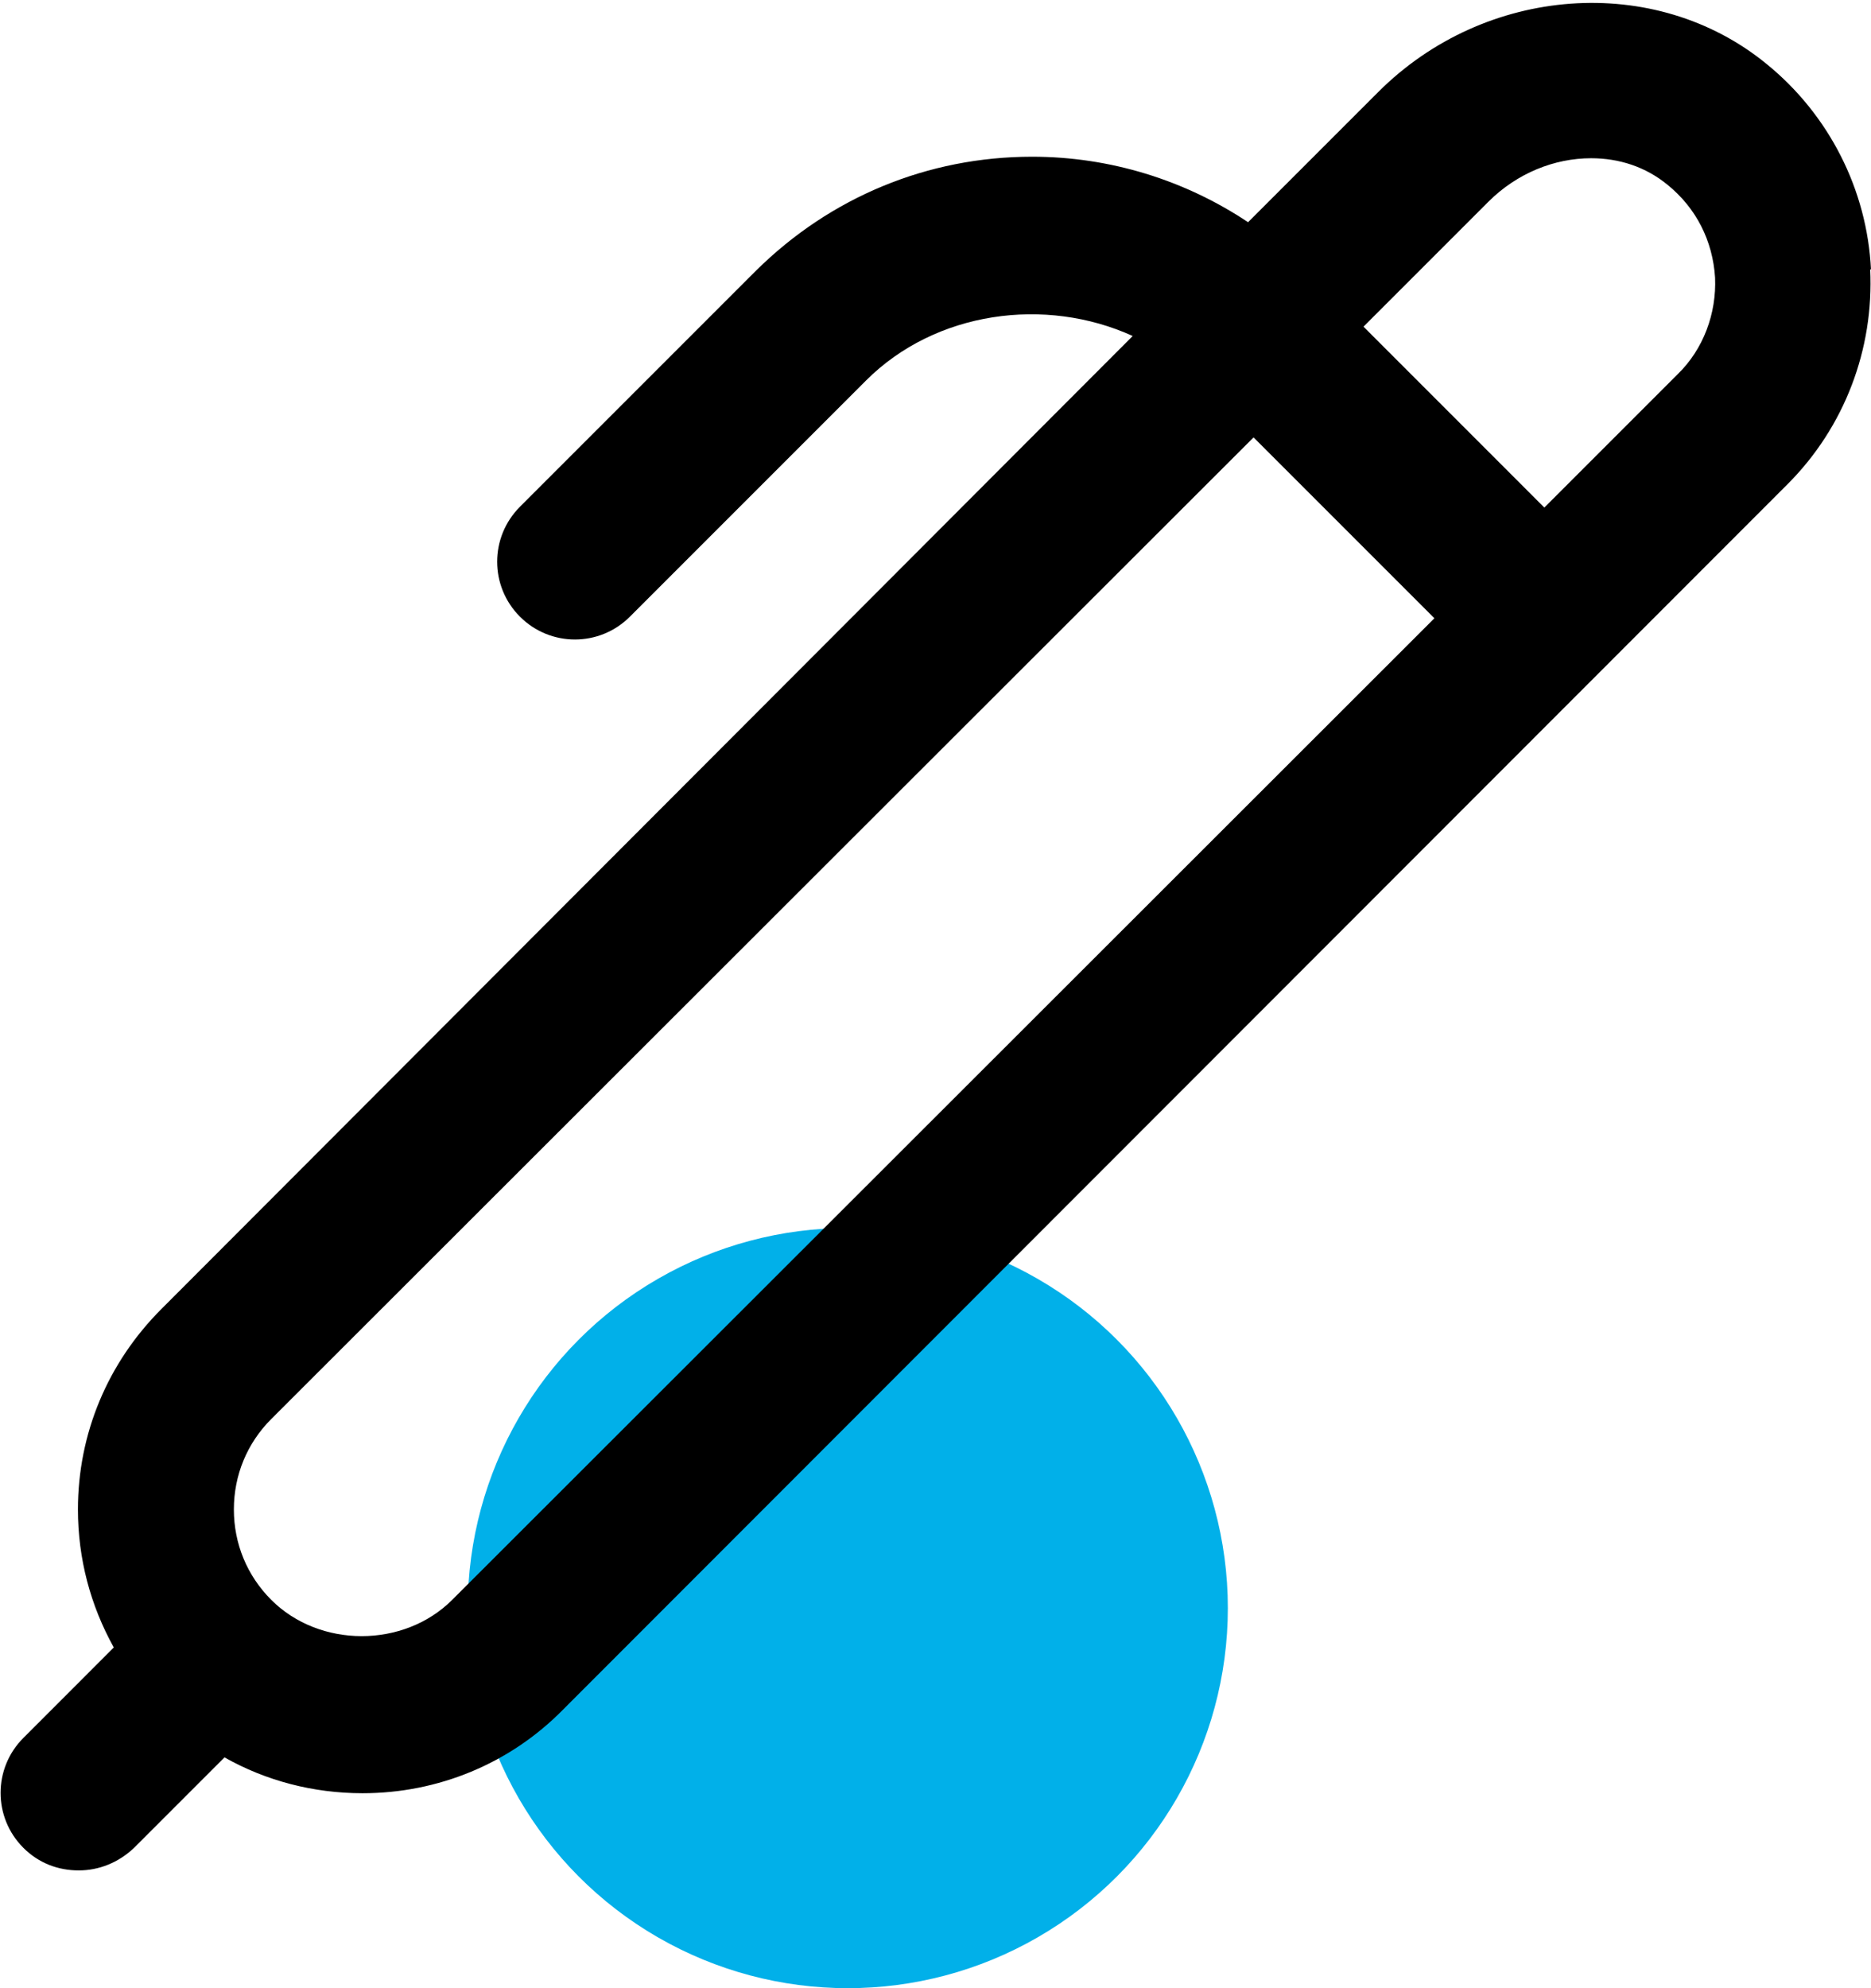
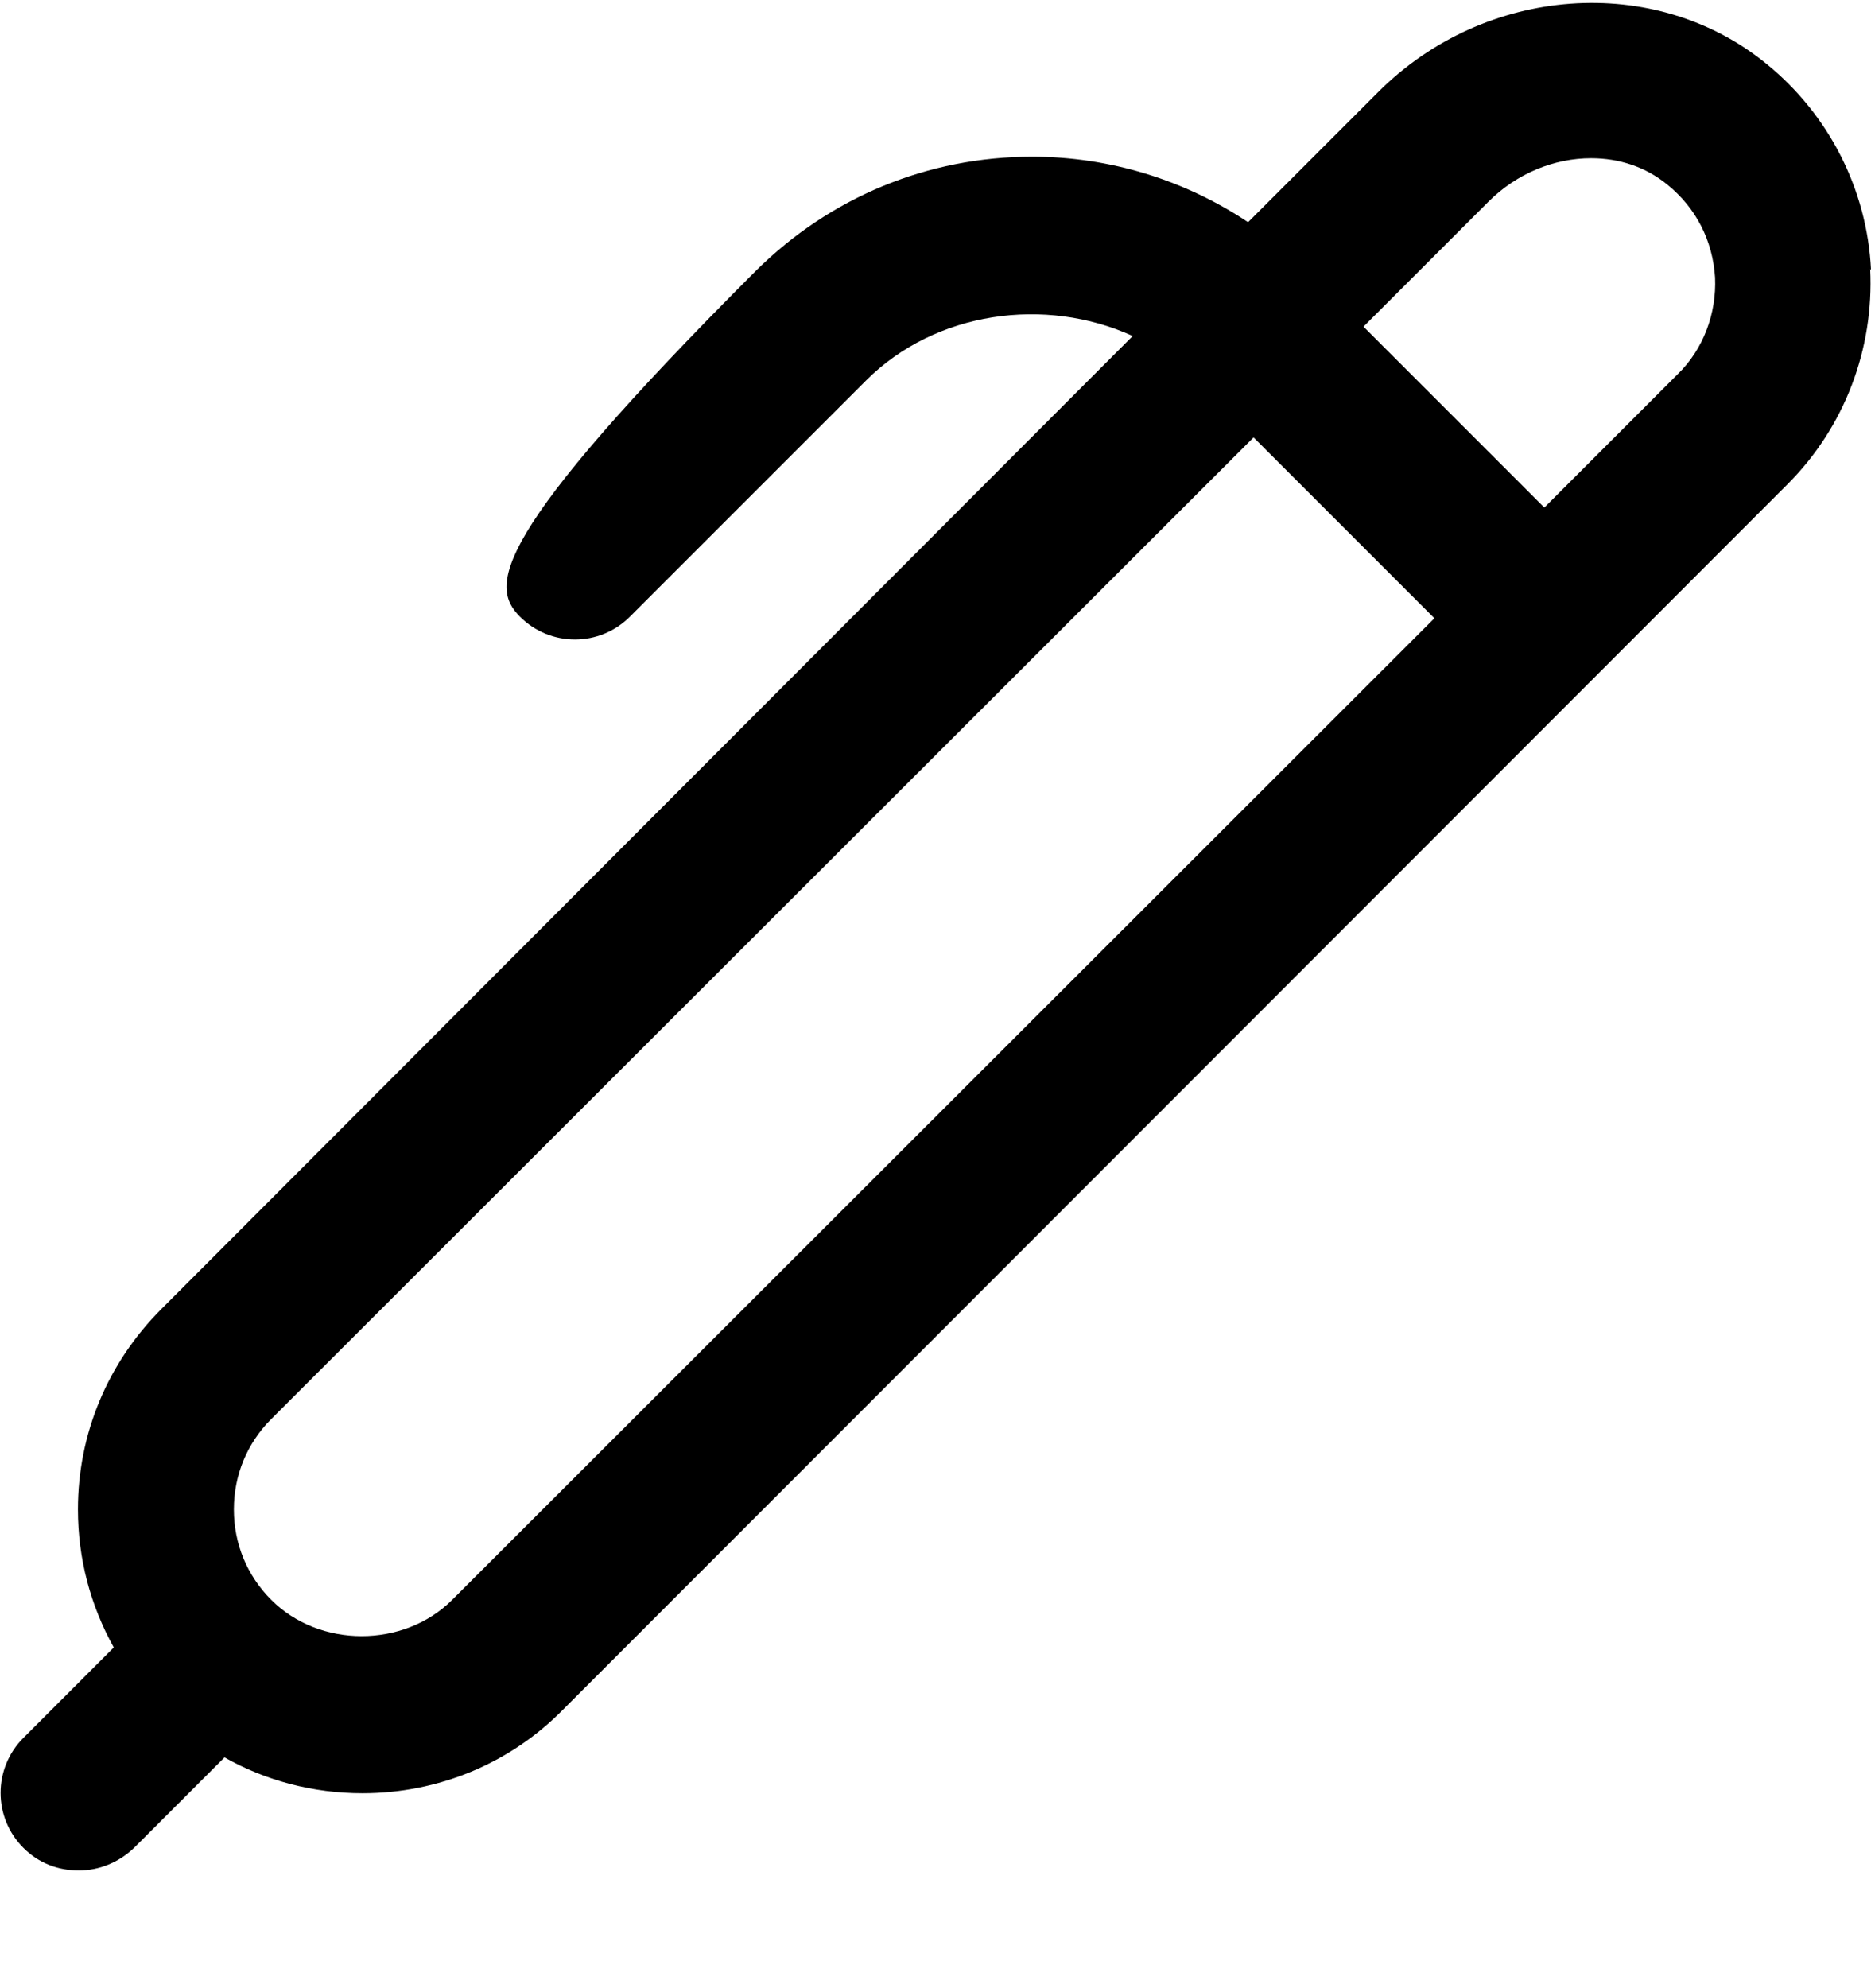
<svg xmlns="http://www.w3.org/2000/svg" width="32" height="34" viewBox="0 0 32 34" fill="none">
-   <circle cx="14.5" cy="27.5" r="6.5" fill="#01B0E9" />
-   <path d="M32 4.613C31.933 3.24 31.28 1.96 30.213 1.093C28.306 -0.467 25.4 -0.254 23.573 1.573L21.346 3.8C20.266 3.08 18.986 2.68 17.653 2.68C15.866 2.68 14.2 3.373 12.933 4.626L8.893 8.666C8.373 9.186 8.373 10.026 8.893 10.546C9.413 11.066 10.253 11.066 10.773 10.546L14.813 6.506C16 5.32 17.88 5.066 19.373 5.746L2.76 22.386C1.84 23.306 1.333 24.52 1.333 25.813C1.333 26.653 1.546 27.453 1.946 28.173L0.4 29.72C-0.12 30.24 -0.12 31.08 0.4 31.6C0.666 31.866 1 31.986 1.346 31.986C1.693 31.986 2.026 31.853 2.293 31.6L3.84 30.053C4.546 30.453 5.36 30.666 6.2 30.666C7.493 30.666 8.72 30.16 9.626 29.24L30.573 8.28C31.546 7.306 32.053 5.973 31.986 4.6L32 4.613ZM7.733 27.36C6.906 28.186 5.466 28.186 4.64 27.36C4.226 26.946 4 26.4 4 25.813C4 25.226 4.226 24.68 4.64 24.266L21.44 7.48L24.533 10.573L7.733 27.36ZM28.693 6.4L26.413 8.68L23.32 5.586L25.453 3.453C25.946 2.96 26.586 2.706 27.213 2.706C27.693 2.706 28.146 2.853 28.52 3.16C29.013 3.56 29.293 4.12 29.333 4.746C29.36 5.36 29.133 5.973 28.693 6.4Z" fill="black" />
+   <path d="M32 4.613C31.933 3.24 31.28 1.96 30.213 1.093C28.306 -0.467 25.4 -0.254 23.573 1.573L21.346 3.8C20.266 3.08 18.986 2.68 17.653 2.68C15.866 2.68 14.2 3.373 12.933 4.626C8.373 9.186 8.373 10.026 8.893 10.546C9.413 11.066 10.253 11.066 10.773 10.546L14.813 6.506C16 5.32 17.88 5.066 19.373 5.746L2.76 22.386C1.84 23.306 1.333 24.52 1.333 25.813C1.333 26.653 1.546 27.453 1.946 28.173L0.4 29.72C-0.12 30.24 -0.12 31.08 0.4 31.6C0.666 31.866 1 31.986 1.346 31.986C1.693 31.986 2.026 31.853 2.293 31.6L3.84 30.053C4.546 30.453 5.36 30.666 6.2 30.666C7.493 30.666 8.72 30.16 9.626 29.24L30.573 8.28C31.546 7.306 32.053 5.973 31.986 4.6L32 4.613ZM7.733 27.36C6.906 28.186 5.466 28.186 4.64 27.36C4.226 26.946 4 26.4 4 25.813C4 25.226 4.226 24.68 4.64 24.266L21.44 7.48L24.533 10.573L7.733 27.36ZM28.693 6.4L26.413 8.68L23.32 5.586L25.453 3.453C25.946 2.96 26.586 2.706 27.213 2.706C27.693 2.706 28.146 2.853 28.52 3.16C29.013 3.56 29.293 4.12 29.333 4.746C29.36 5.36 29.133 5.973 28.693 6.4Z" fill="black" />
</svg>